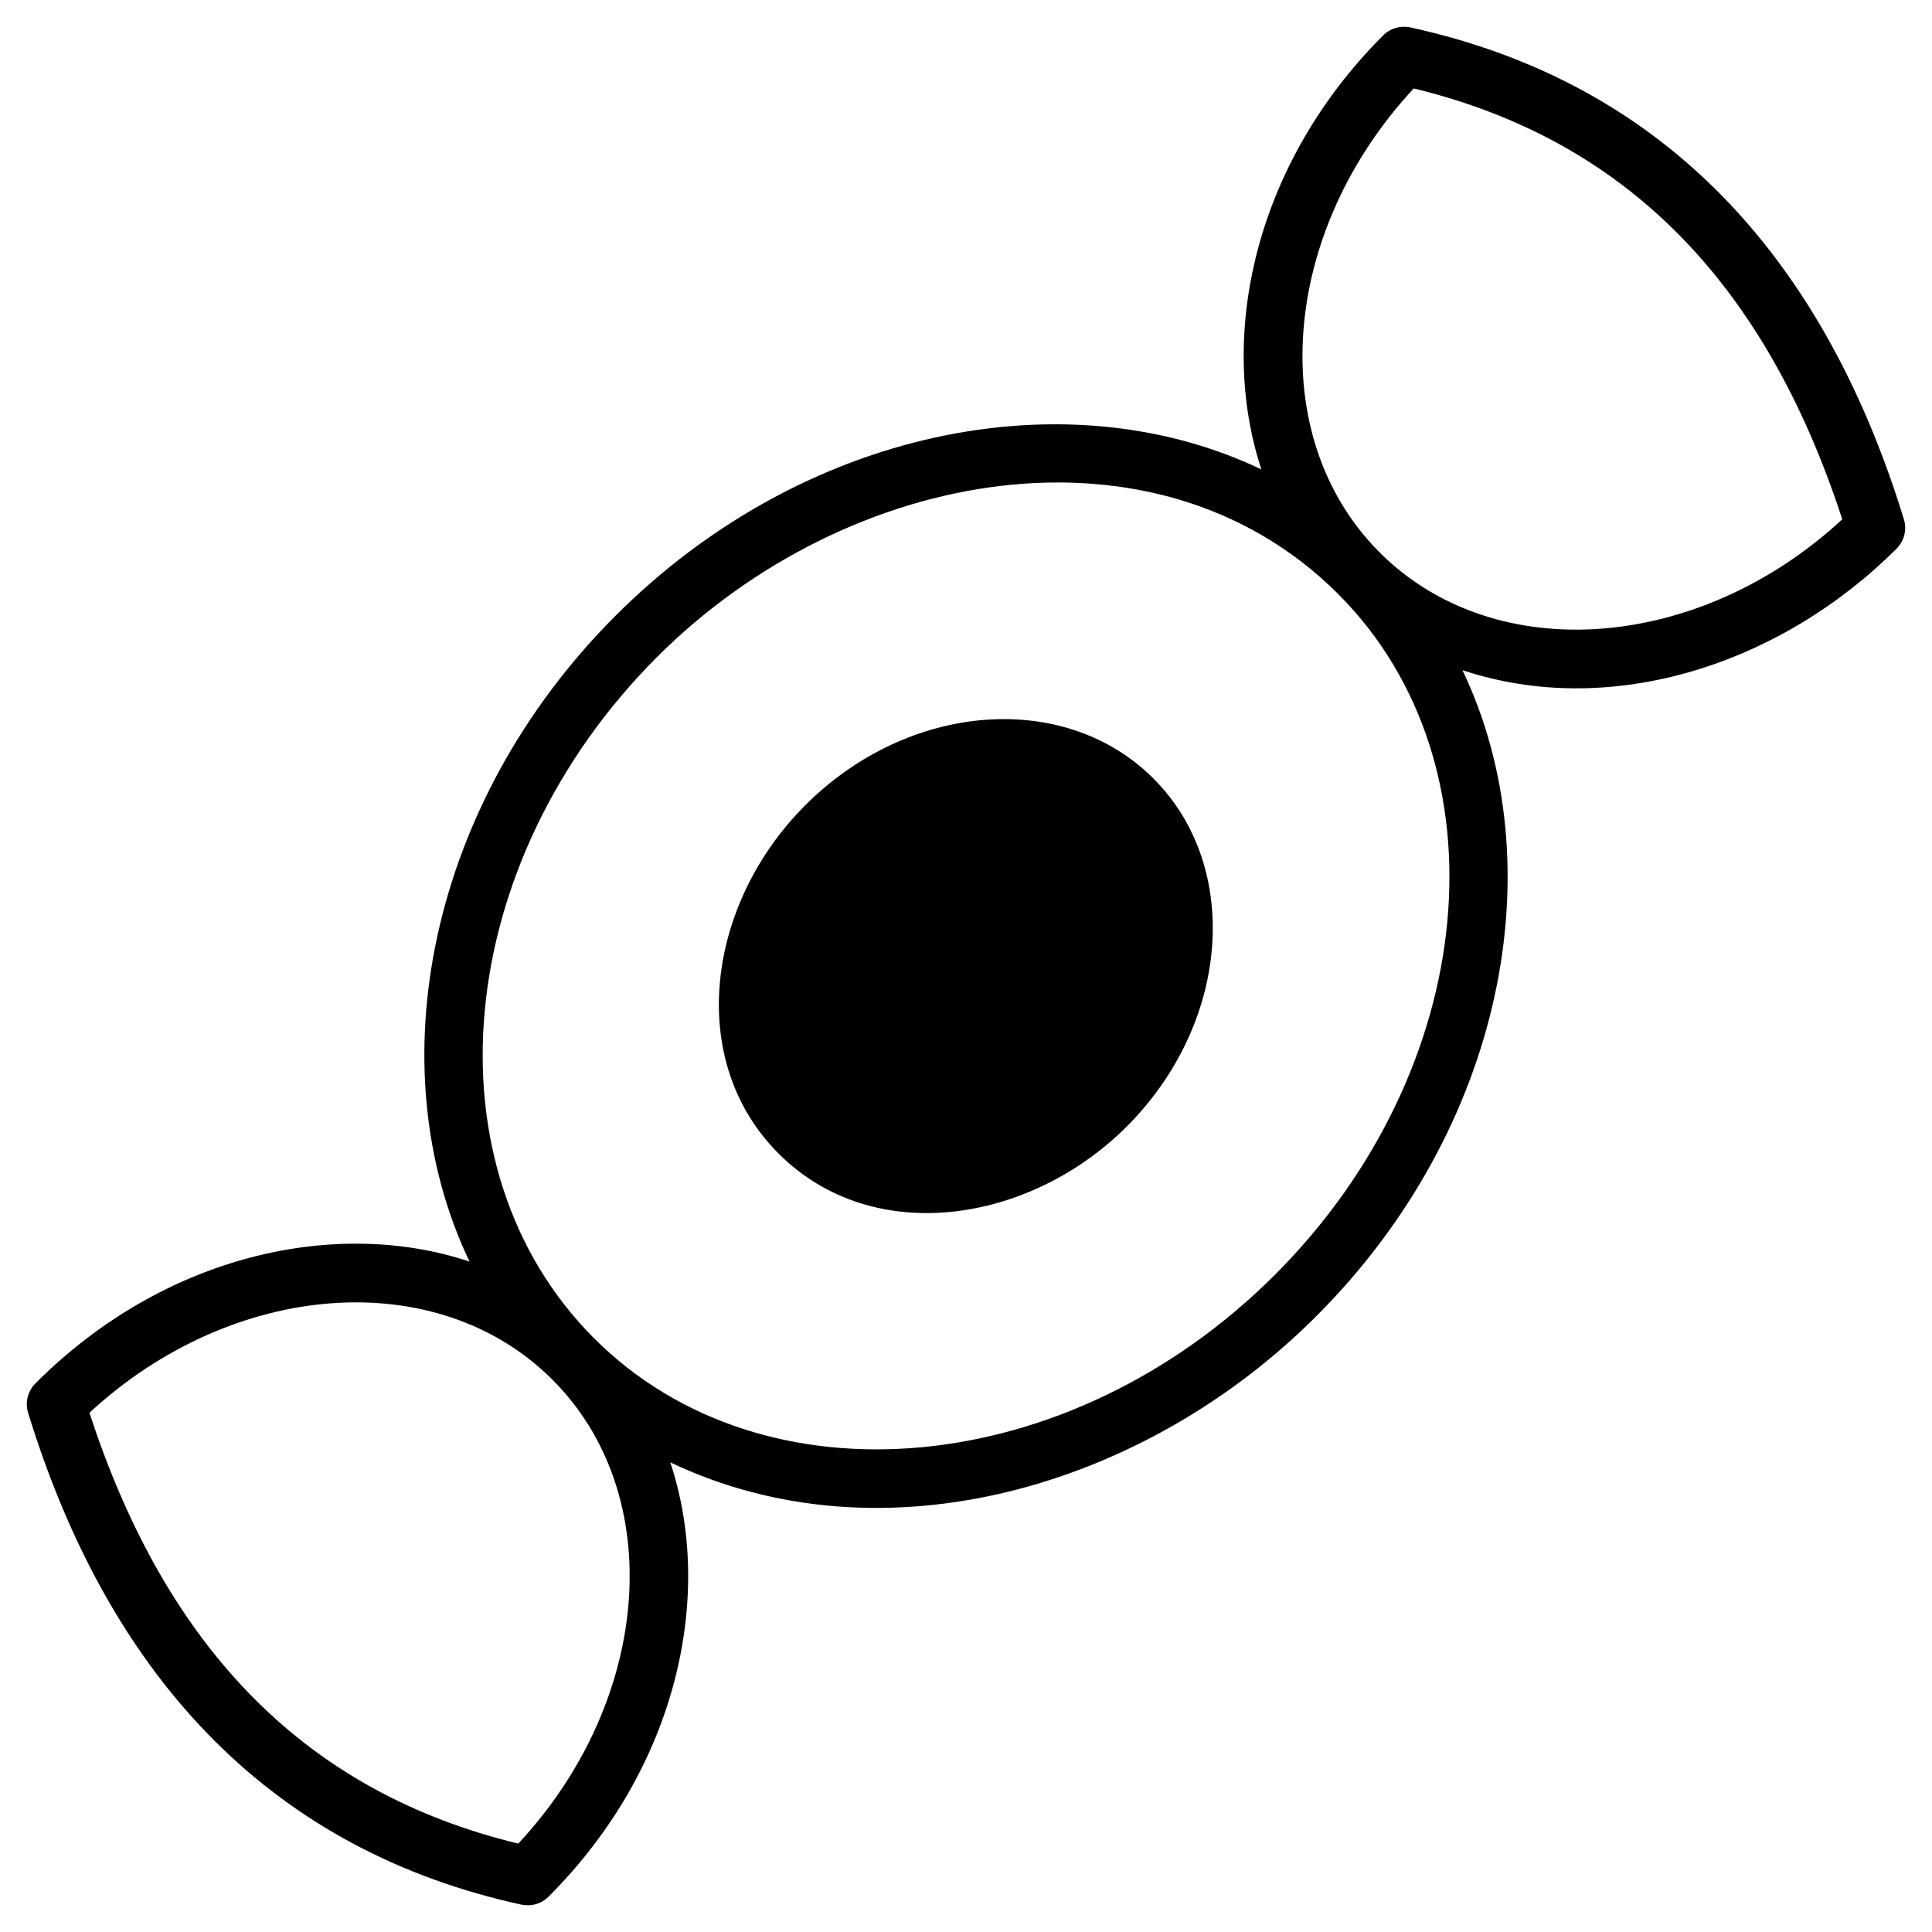
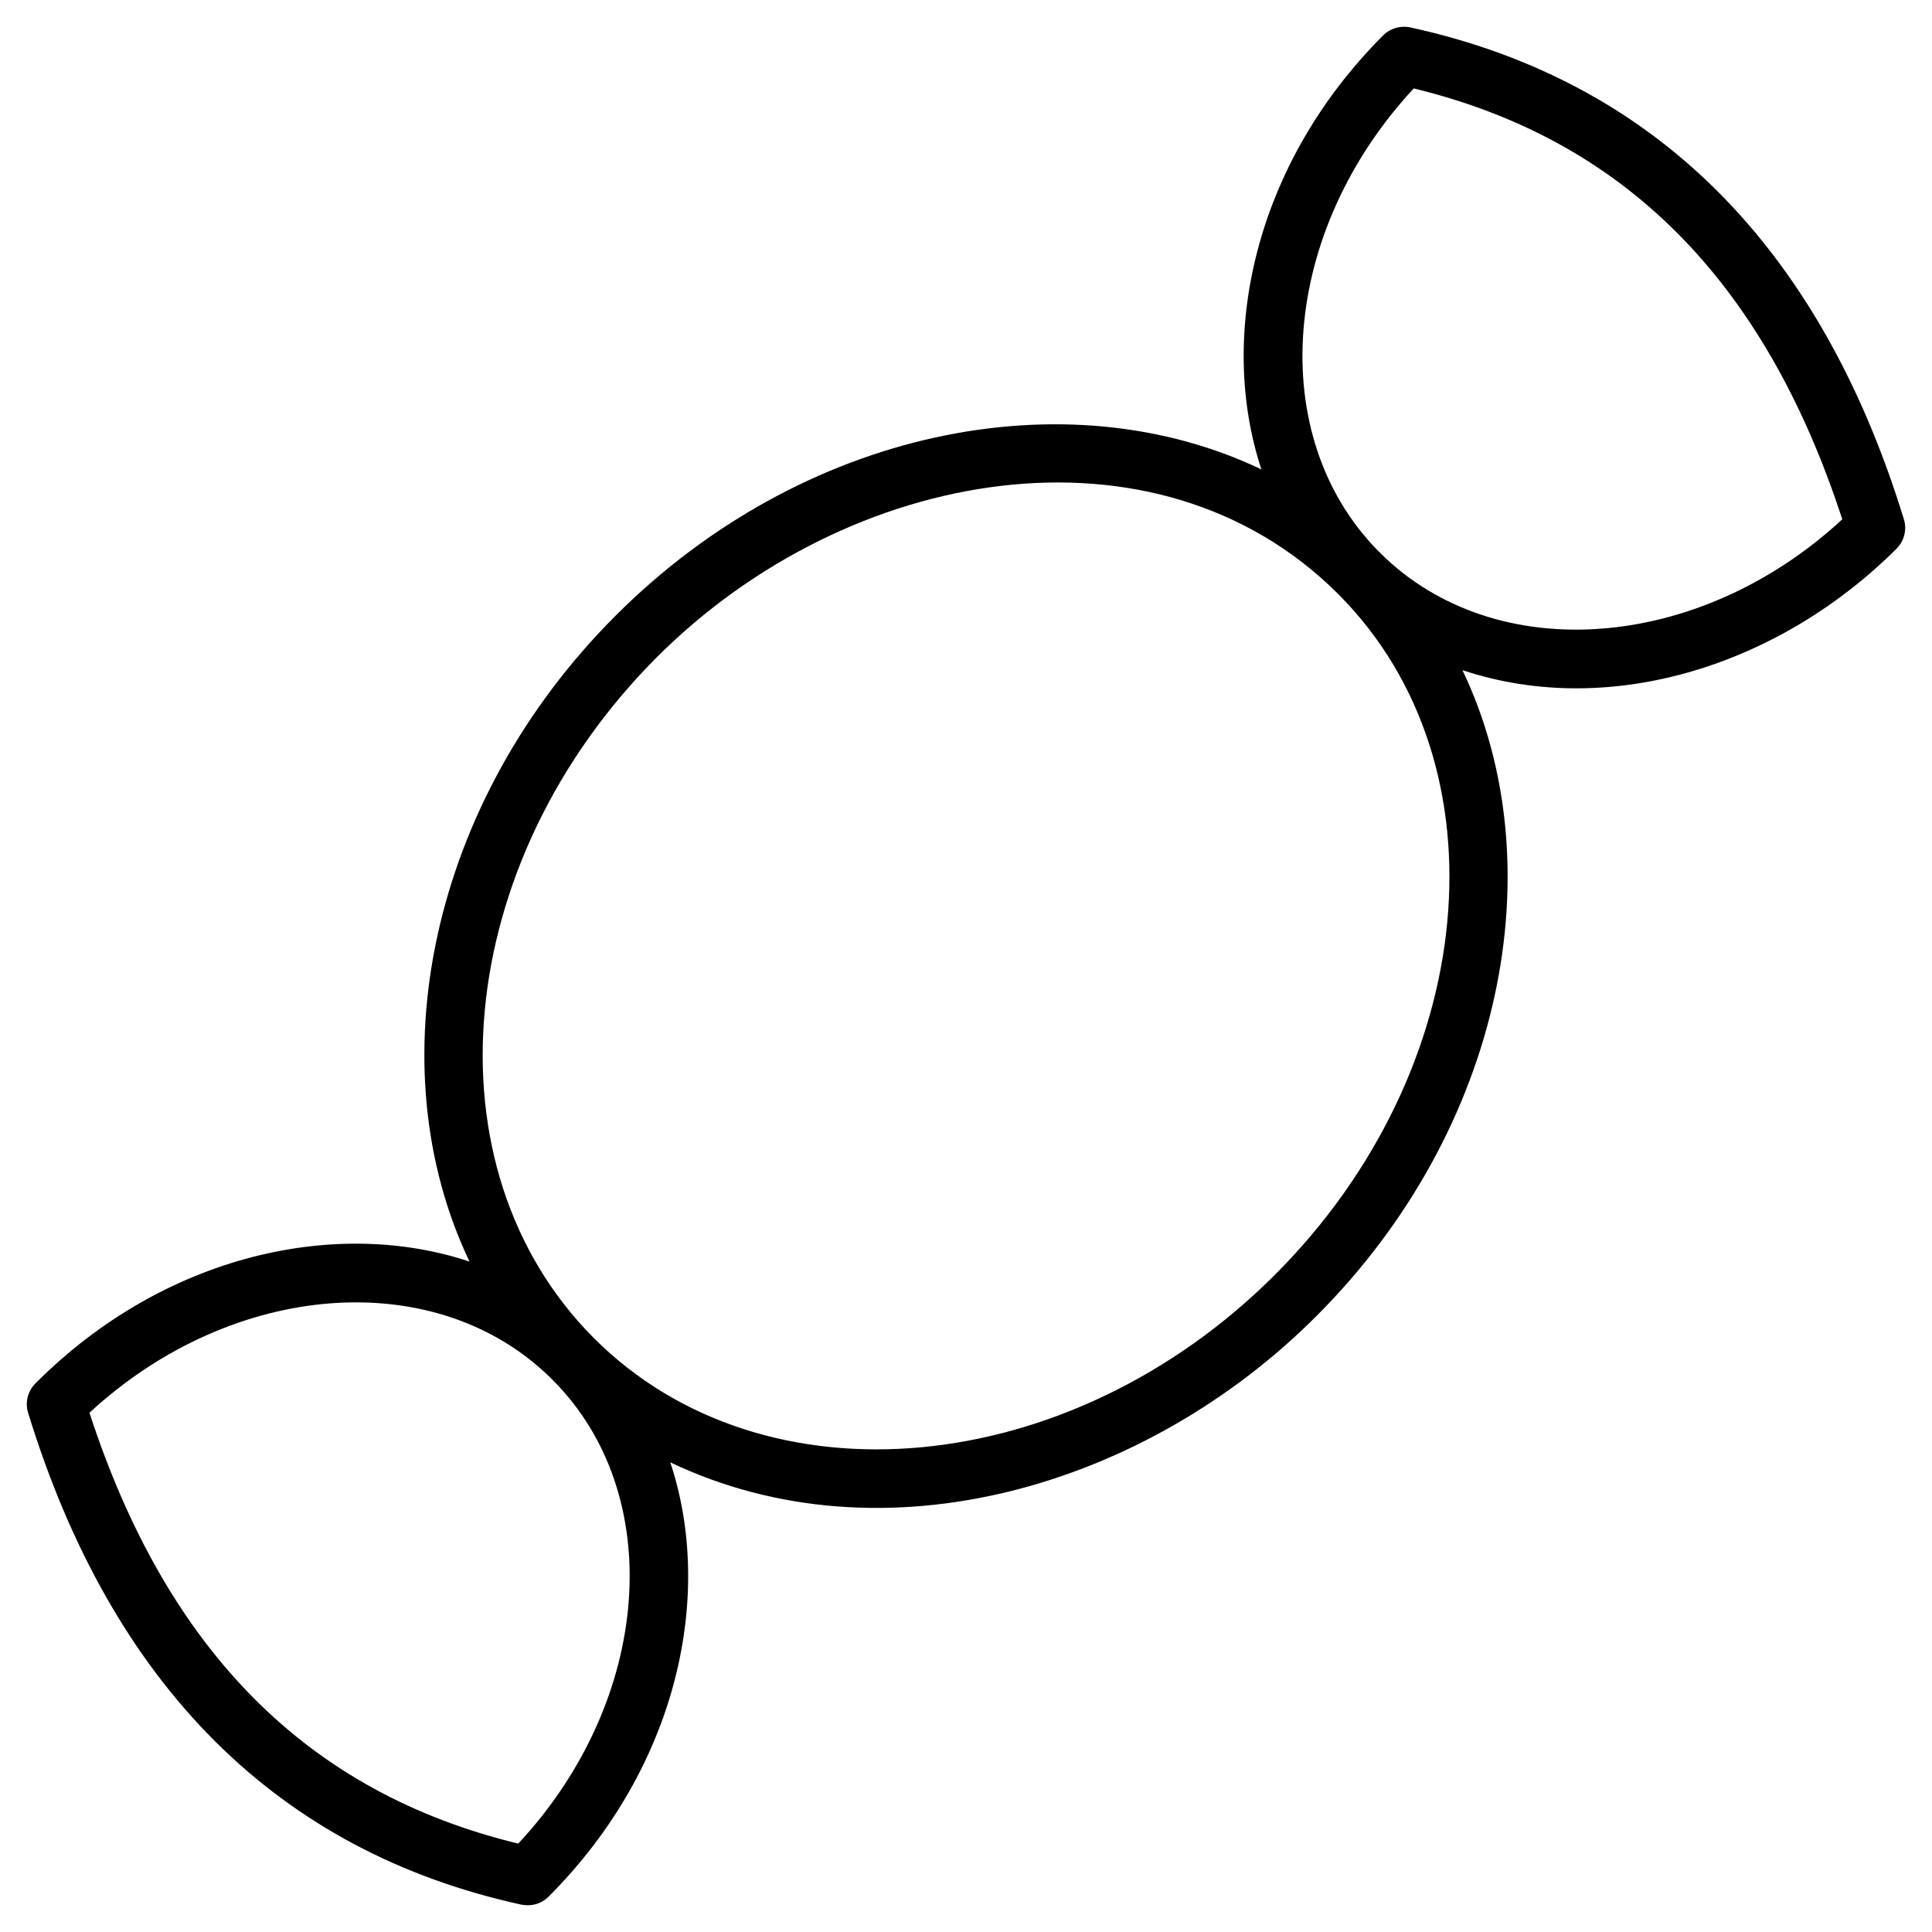
<svg xmlns="http://www.w3.org/2000/svg" viewBox="0 0 512 512" id="sweets">
  <path d="M504.554,137.622C482.309,65.129,438.283,21.337,373.724,7.259c-2.567-0.545-5.289,0.233-7.156,2.1   c-34.38,34.38-43.869,80.038-32.28,115.04c-51.803-24.735-121.652-10.734-171.122,38.736   c-49.547,49.547-63.47,119.396-38.736,171.199c-34.924-11.667-80.66-2.178-115.041,32.28c-2.022,2.022-2.8,5.056-1.945,7.778   c22.246,72.416,66.271,116.285,130.753,130.364c0.544,0.077,1.166,0.155,1.711,0.155c2.022,0,3.967-0.778,5.445-2.256   c34.613-34.613,43.869-80.35,32.279-115.118c56.47,26.912,125.93,6.611,171.199-38.736   c49.547-49.47,63.471-119.396,38.736-171.199c39.513,13.145,84.472-1.634,115.04-32.202   C504.632,143.378,505.41,140.345,504.554,137.622z M137.343,488.577c-55.77-13.534-93.028-50.947-113.64-114.185   c38.036-35.158,92.172-39.28,122.663-8.789C177.012,396.172,172.734,450.619,137.343,488.577z M337.866,337.835   c-54.37,54.37-135.342,61.915-180.456,16.801c-45.114-45.192-37.647-126.085,16.723-180.533   c50.792-50.714,132.23-64.559,180.222-16.957c0.078,0.077,0.156,0.155,0.233,0.233c0.078,0.078,0.234,0.156,0.311,0.311   C399.704,202.882,392.158,283.543,337.866,337.835z M365.868,146.645c-0.078-0.078-0.155-0.155-0.233-0.311   c-0.078-0.078-0.234-0.156-0.311-0.234c-30.257-30.646-25.901-84.783,9.334-122.663c55.77,13.534,92.95,50.947,113.563,114.185   C450.417,172.625,396.436,176.903,365.868,146.645z" fill="#000000" class="color000000 svgShape" />
-   <path d="M298.586,298.555c-25.513,25.512-67.126,32.279-92.25,7.156c-24.657-24.657-19.134-66.115,7.078-92.328   c27.379-27.38,68.76-30.568,92.25-7.078C329.155,229.795,325.965,271.175,298.586,298.555z" fill="#000000" class="color000000 svgShape" />
</svg>